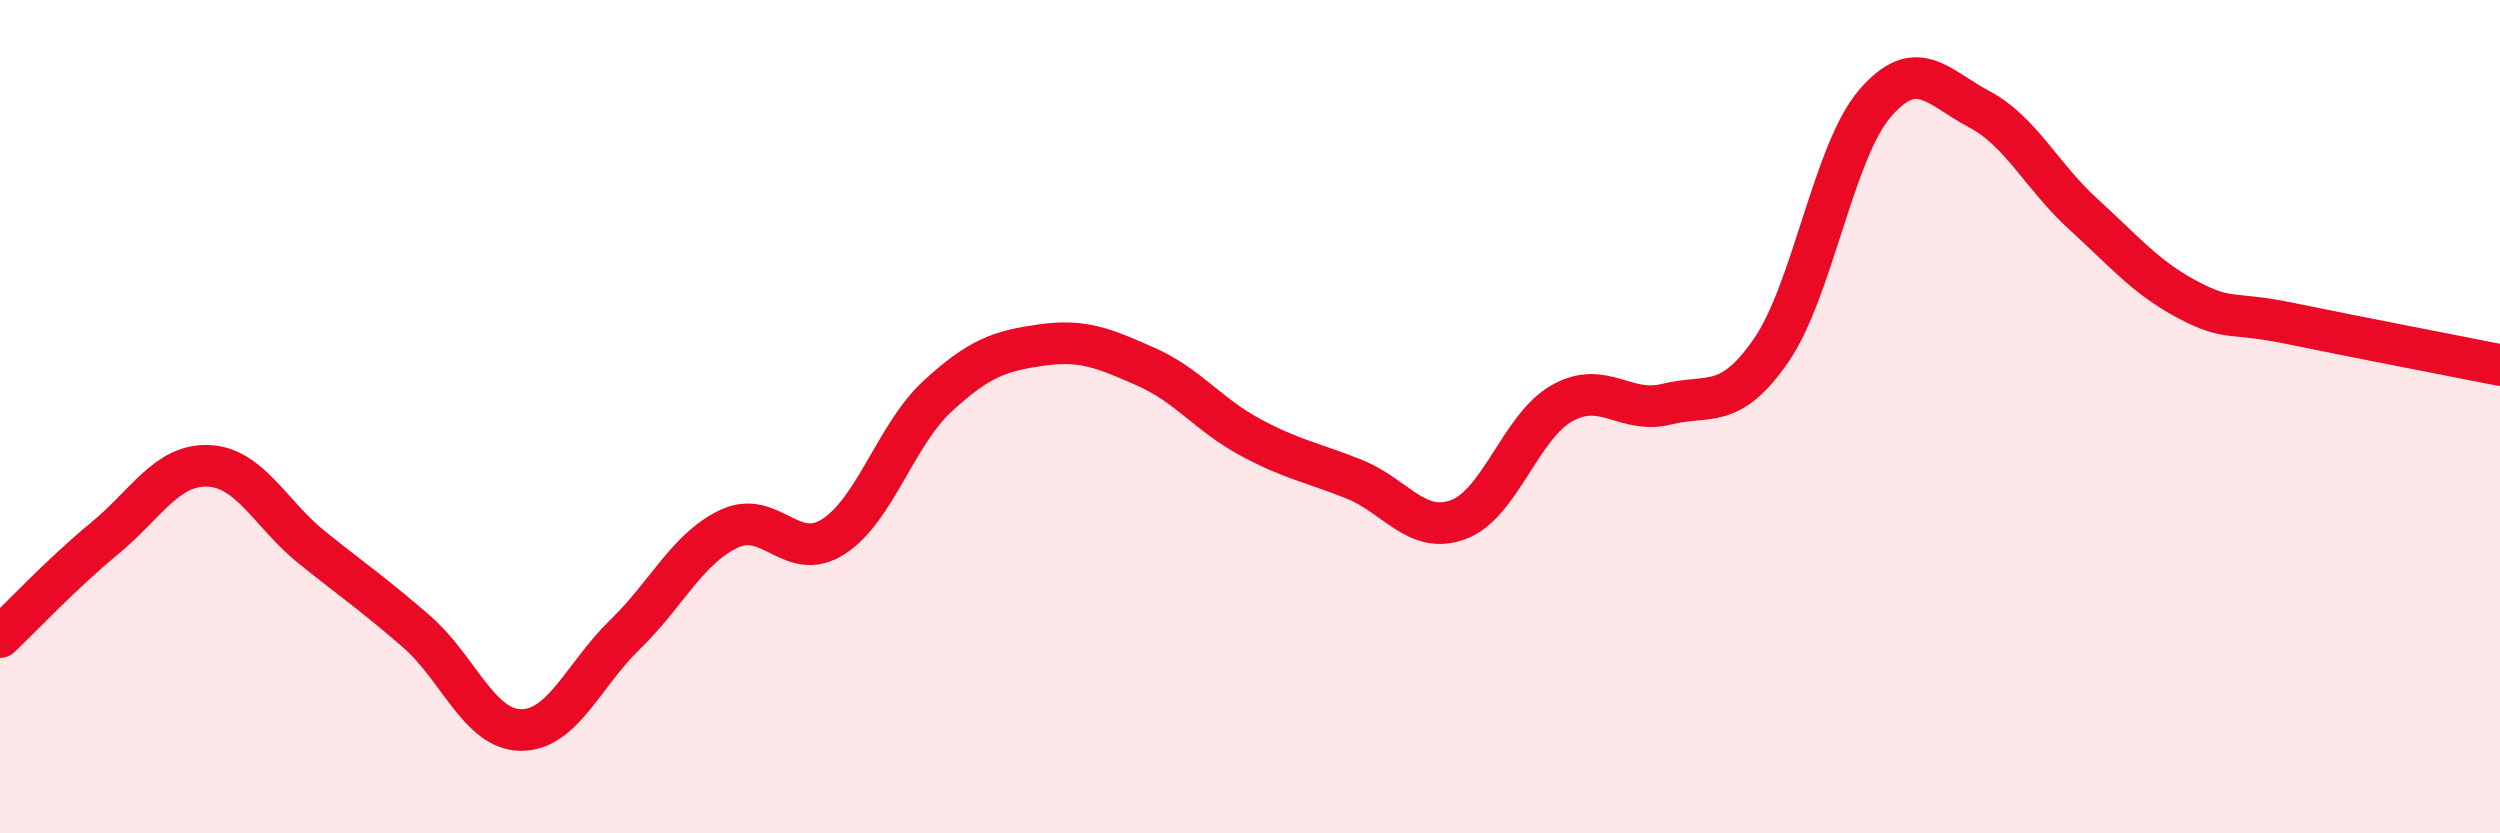
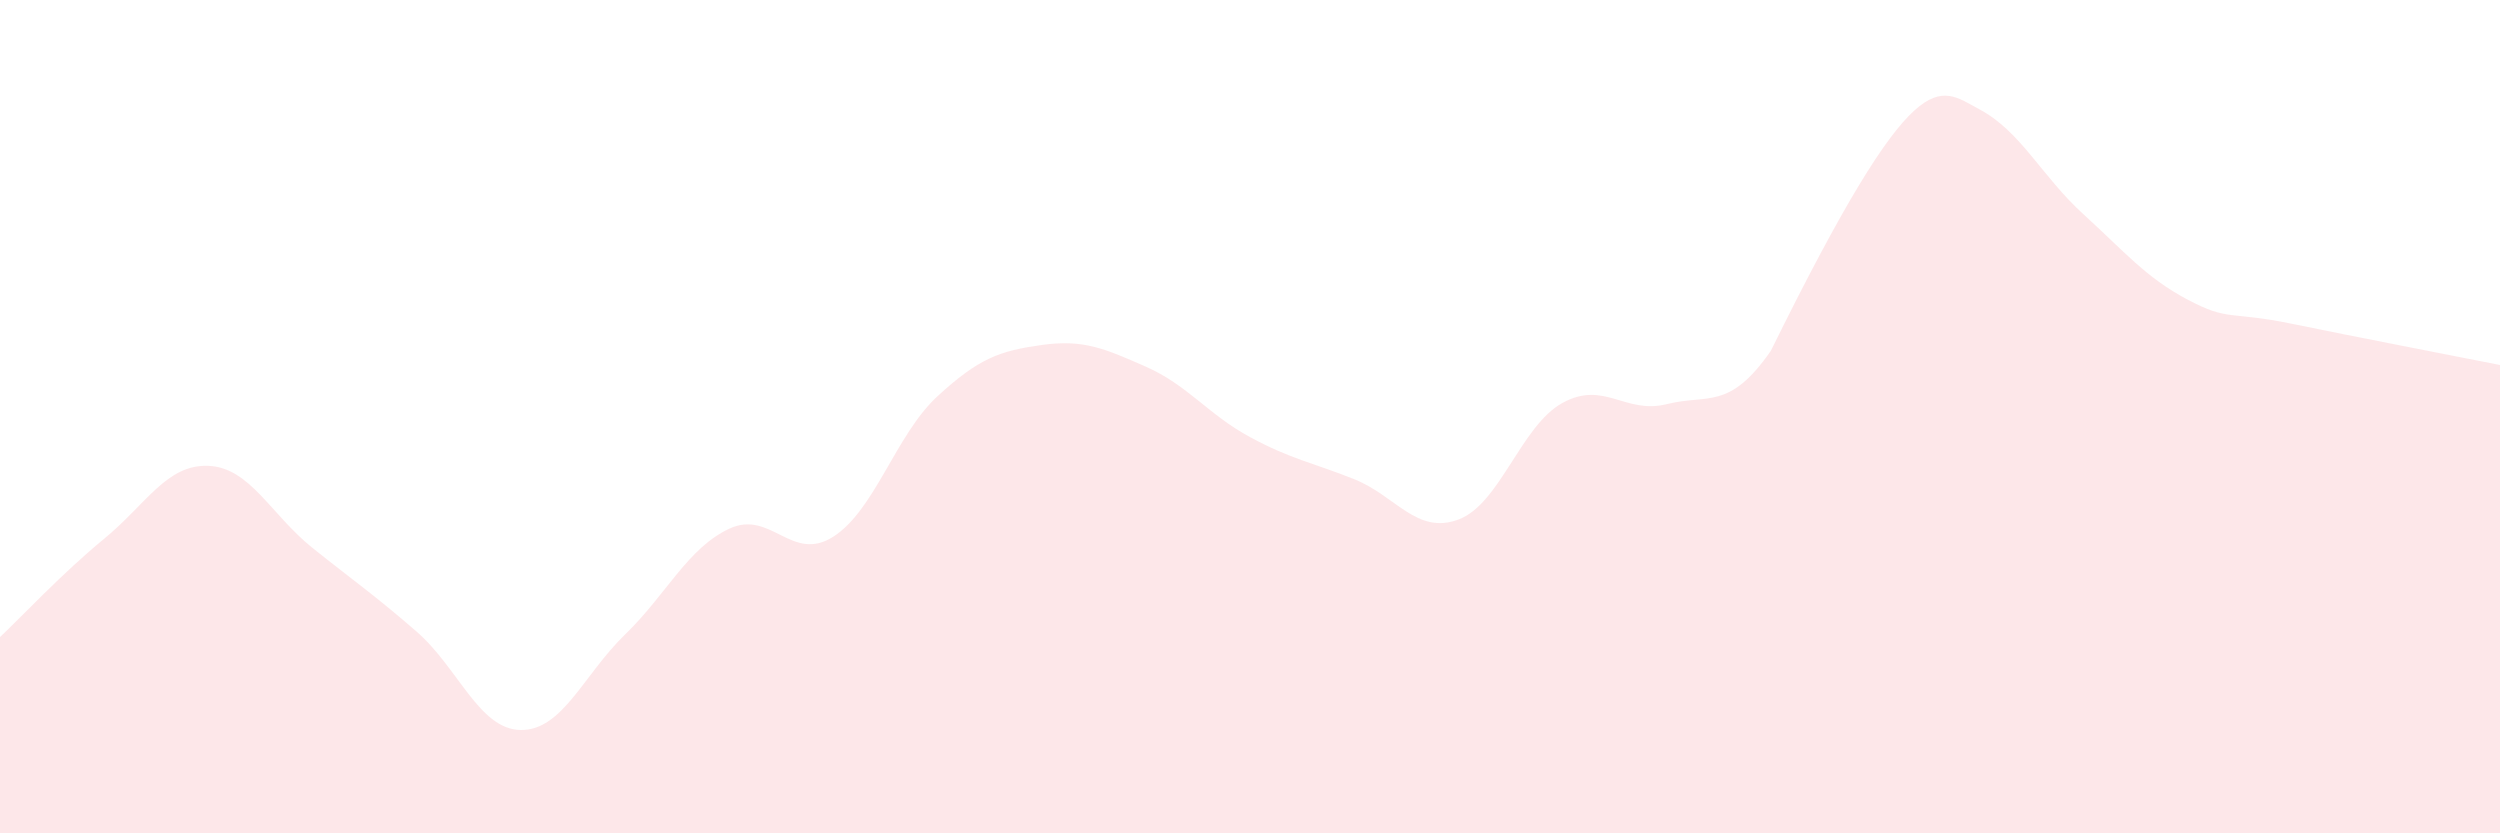
<svg xmlns="http://www.w3.org/2000/svg" width="60" height="20" viewBox="0 0 60 20">
-   <path d="M 0,15.29 C 0.5,14.82 1.5,13.75 2.5,12.93 C 3.5,12.11 4,11.14 5,11.18 C 6,11.22 6.5,12.35 7.5,13.15 C 8.5,13.95 9,14.29 10,15.16 C 11,16.03 11.5,17.51 12.5,17.52 C 13.5,17.53 14,16.2 15,15.23 C 16,14.26 16.5,13.16 17.5,12.69 C 18.5,12.22 19,13.52 20,12.88 C 21,12.24 21.5,10.43 22.5,9.51 C 23.5,8.59 24,8.42 25,8.28 C 26,8.14 26.5,8.36 27.5,8.8 C 28.5,9.24 29,9.95 30,10.49 C 31,11.03 31.5,11.1 32.5,11.5 C 33.5,11.9 34,12.84 35,12.47 C 36,12.1 36.5,10.22 37.5,9.67 C 38.5,9.12 39,9.95 40,9.7 C 41,9.45 41.5,9.86 42.5,8.42 C 43.5,6.98 44,3.64 45,2.48 C 46,1.32 46.5,2.09 47.5,2.62 C 48.5,3.15 49,4.23 50,5.14 C 51,6.05 51.5,6.66 52.5,7.19 C 53.5,7.72 53.5,7.46 55,7.77 C 56.5,8.08 59,8.56 60,8.76L60 20L0 20Z" fill="#EB0A25" opacity="0.1" stroke-linecap="round" stroke-linejoin="round" />
-   <path d="M 0,15.29 C 0.5,14.82 1.5,13.75 2.5,12.93 C 3.5,12.11 4,11.14 5,11.18 C 6,11.22 6.5,12.35 7.5,13.15 C 8.5,13.95 9,14.29 10,15.16 C 11,16.03 11.5,17.51 12.5,17.52 C 13.5,17.53 14,16.2 15,15.23 C 16,14.26 16.5,13.16 17.5,12.69 C 18.5,12.22 19,13.52 20,12.88 C 21,12.24 21.5,10.43 22.5,9.51 C 23.5,8.59 24,8.42 25,8.28 C 26,8.14 26.5,8.36 27.5,8.8 C 28.5,9.24 29,9.95 30,10.49 C 31,11.03 31.5,11.1 32.5,11.5 C 33.5,11.9 34,12.84 35,12.47 C 36,12.1 36.5,10.22 37.5,9.67 C 38.5,9.12 39,9.95 40,9.7 C 41,9.45 41.5,9.86 42.5,8.42 C 43.5,6.98 44,3.64 45,2.48 C 46,1.32 46.5,2.09 47.5,2.62 C 48.5,3.15 49,4.23 50,5.14 C 51,6.05 51.5,6.66 52.5,7.19 C 53.5,7.72 53.5,7.46 55,7.77 C 56.5,8.08 59,8.56 60,8.76" stroke="#EB0A25" stroke-width="1" fill="none" stroke-linecap="round" stroke-linejoin="round" />
+   <path d="M 0,15.29 C 0.5,14.82 1.5,13.75 2.5,12.93 C 3.5,12.11 4,11.14 5,11.18 C 6,11.22 6.5,12.35 7.5,13.15 C 8.5,13.95 9,14.29 10,15.16 C 11,16.03 11.5,17.51 12.5,17.52 C 13.5,17.53 14,16.2 15,15.23 C 16,14.26 16.5,13.16 17.5,12.69 C 18.5,12.22 19,13.52 20,12.88 C 21,12.24 21.5,10.43 22.5,9.51 C 23.5,8.59 24,8.42 25,8.28 C 26,8.14 26.5,8.36 27.5,8.8 C 28.5,9.24 29,9.95 30,10.49 C 31,11.03 31.5,11.1 32.5,11.5 C 33.5,11.9 34,12.84 35,12.47 C 36,12.1 36.5,10.22 37.5,9.67 C 38.5,9.12 39,9.95 40,9.7 C 41,9.45 41.5,9.86 42.5,8.42 C 46,1.32 46.5,2.09 47.5,2.62 C 48.5,3.15 49,4.23 50,5.14 C 51,6.05 51.5,6.66 52.5,7.19 C 53.5,7.72 53.5,7.46 55,7.77 C 56.5,8.08 59,8.56 60,8.76L60 20L0 20Z" fill="#EB0A25" opacity="0.1" stroke-linecap="round" stroke-linejoin="round" />
</svg>